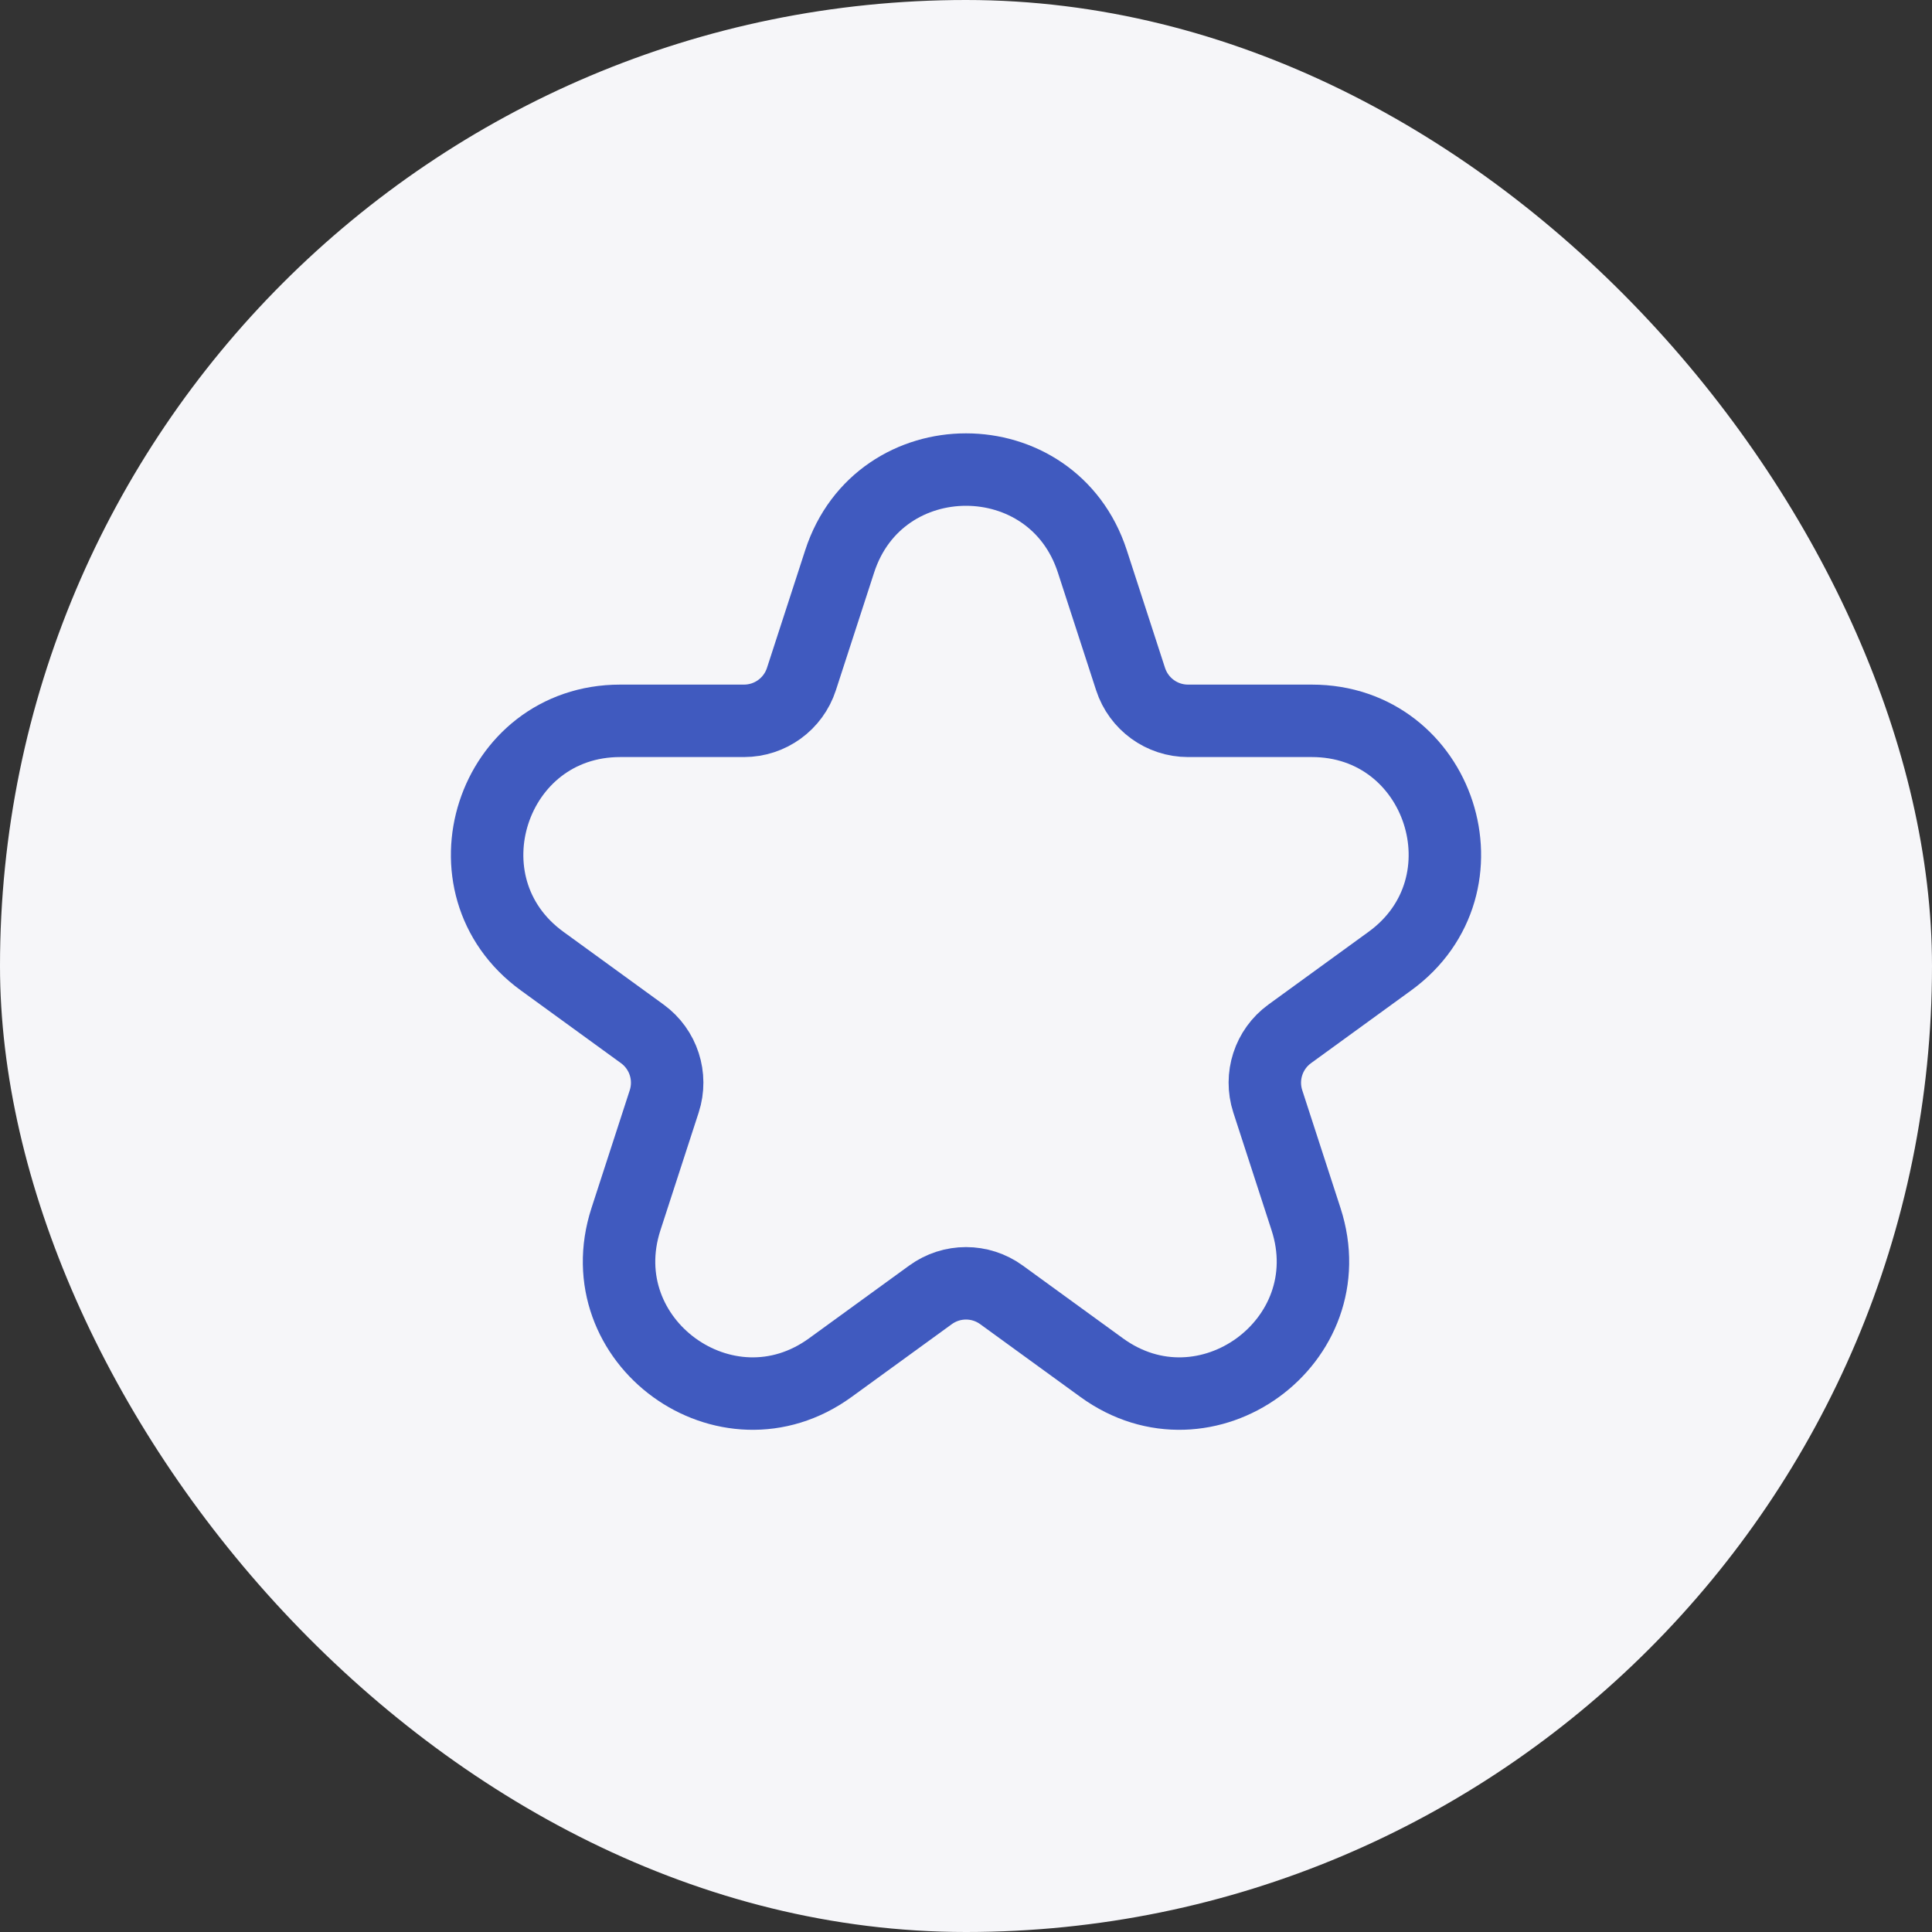
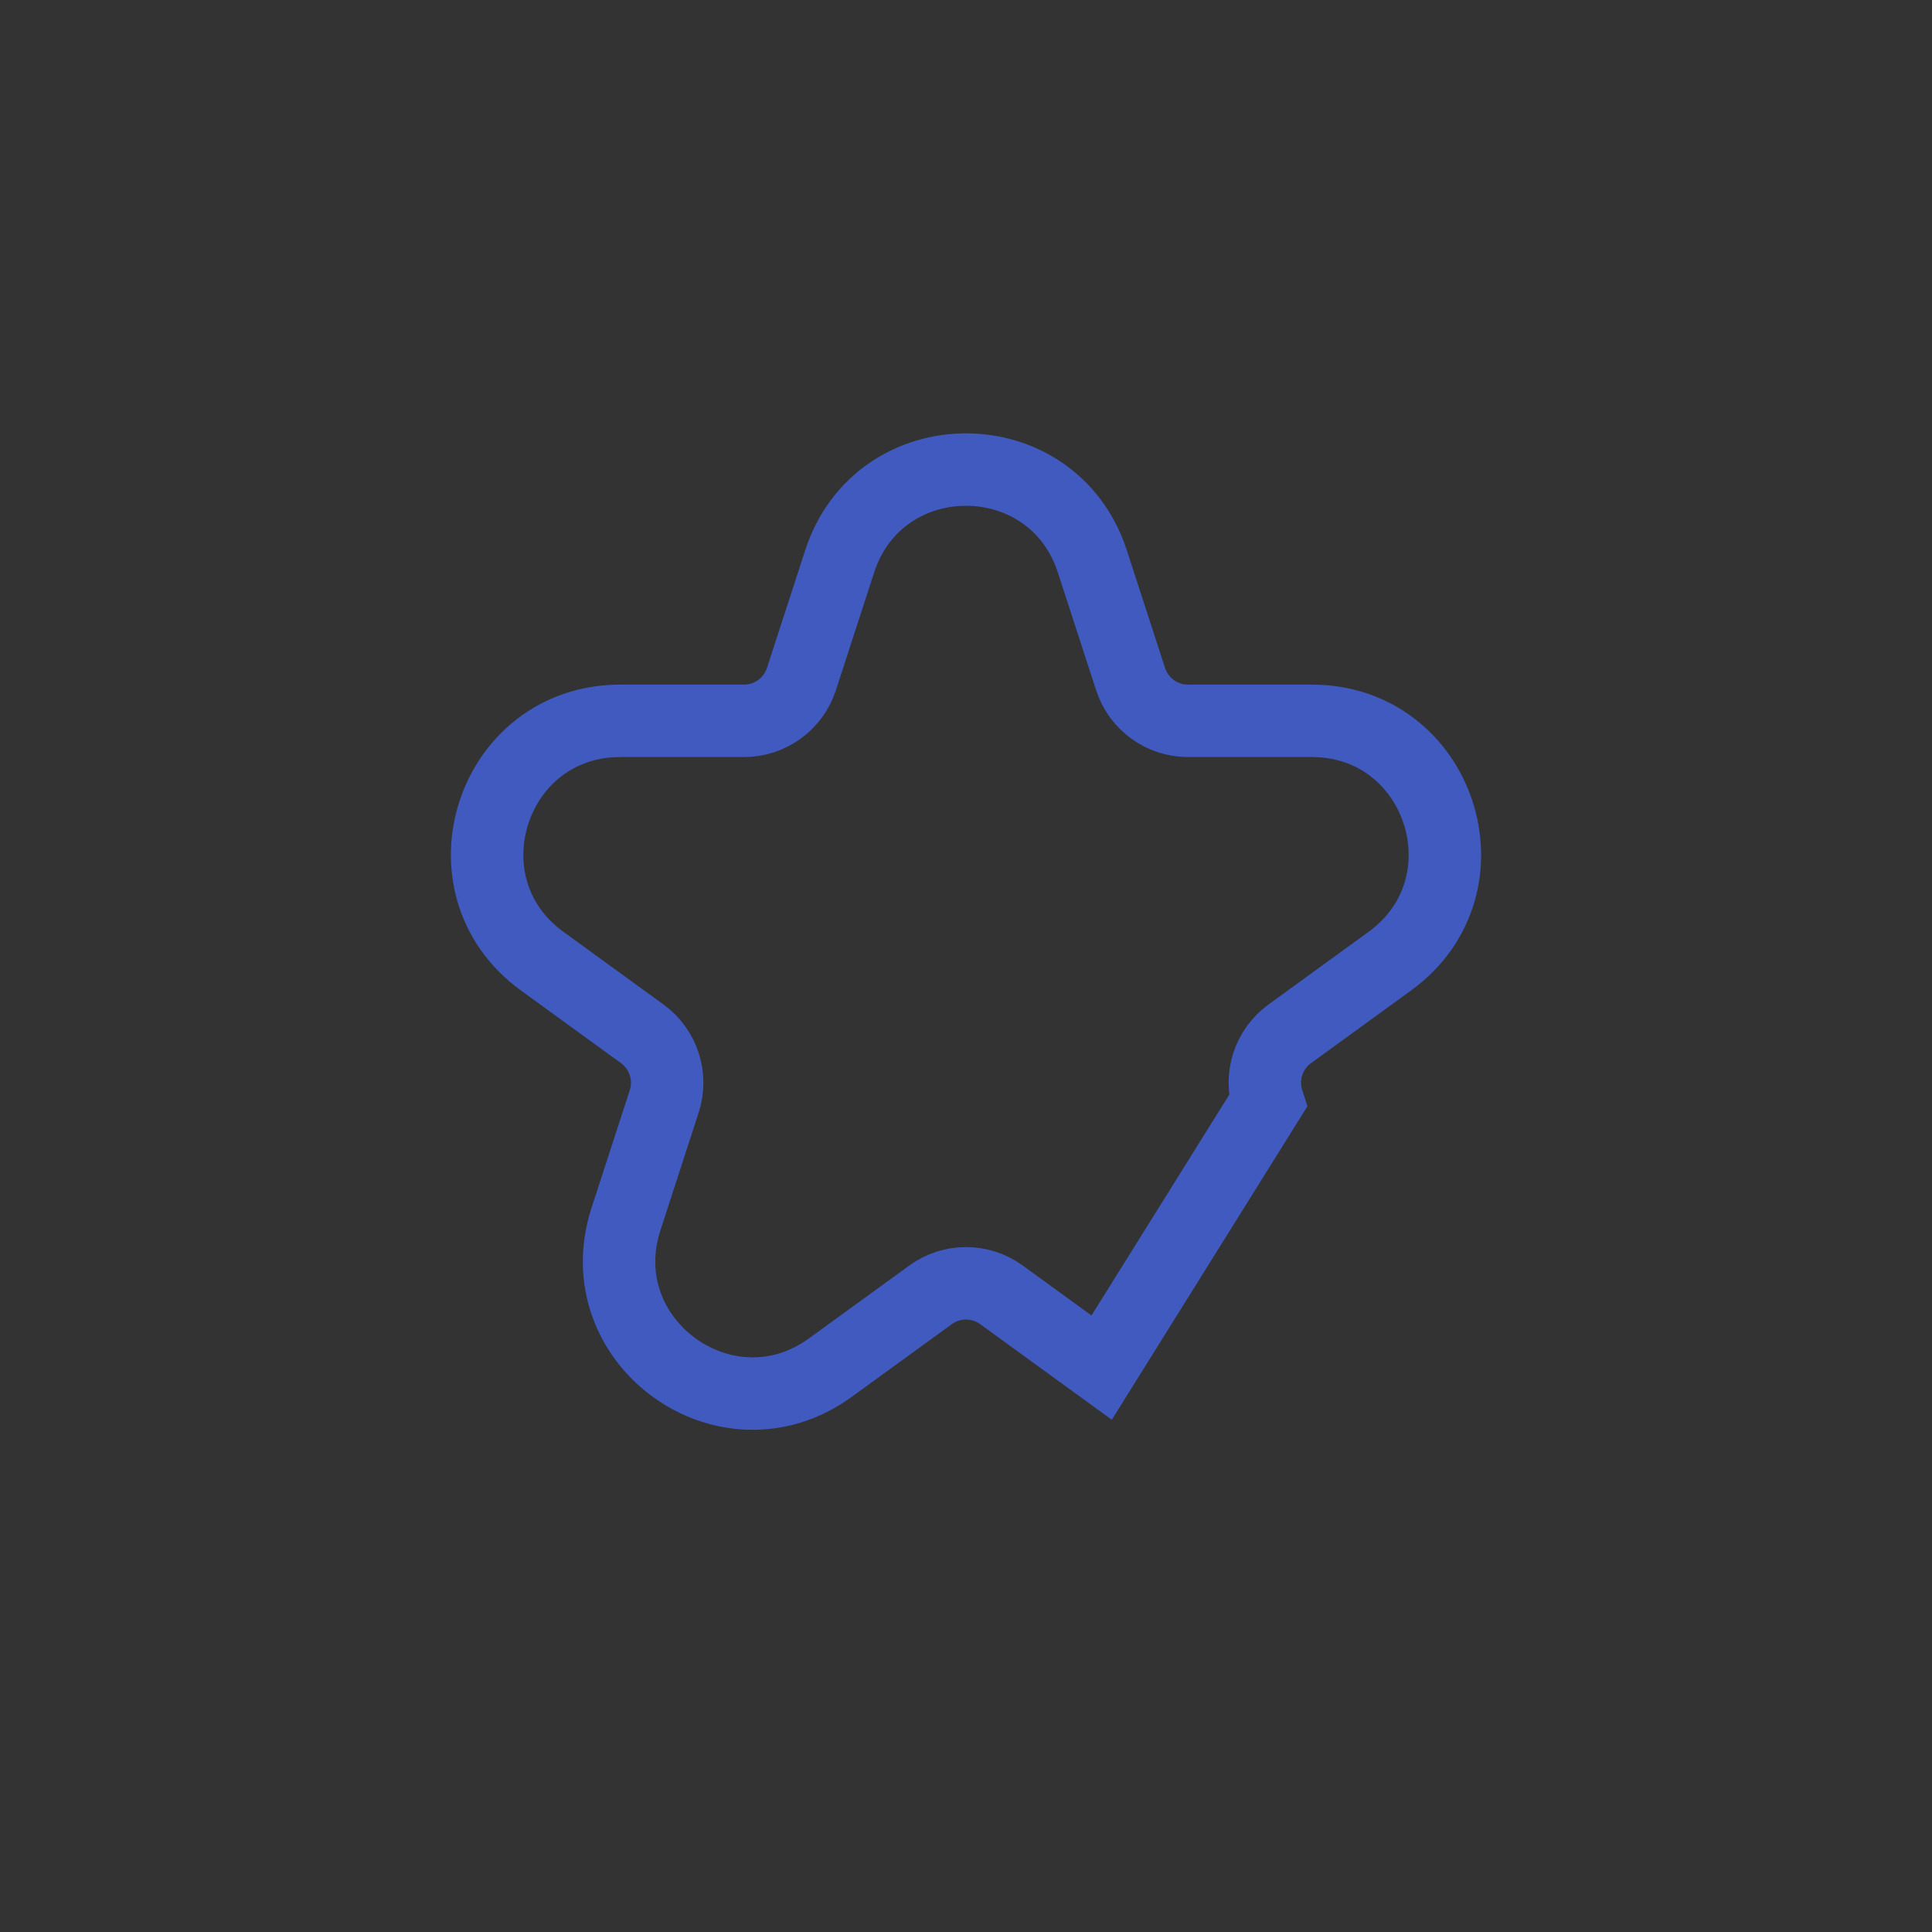
<svg xmlns="http://www.w3.org/2000/svg" width="80" height="80" viewBox="0 0 80 80" fill="none">
  <rect x="0" y="0" width="80" height="80" fill="#333333" stroke="none" />
-   <rect width="80" height="80" rx="40" fill="#F6F6F9" />
-   <path d="M45.231 23.245C43.584 18.177 36.416 18.177 34.769 23.245L33.185 28.12C32.85 29.15 31.89 29.848 30.807 29.848H25.681C20.353 29.848 18.138 36.665 22.448 39.797L26.596 42.81C27.472 43.447 27.838 44.575 27.504 45.605L25.92 50.481C24.273 55.548 30.073 59.762 34.383 56.63L38.531 53.617C39.407 52.98 40.593 52.98 41.469 53.617L45.617 56.63C49.927 59.762 55.727 55.548 54.08 50.481L52.496 45.605C52.162 44.575 52.528 43.447 53.404 42.81L57.552 39.797C61.862 36.665 59.647 29.848 54.319 29.848H49.193C48.109 29.848 47.15 29.15 46.815 28.12L45.231 23.245Z" stroke="#405ABF" stroke-width="3" />
+   <path d="M45.231 23.245C43.584 18.177 36.416 18.177 34.769 23.245L33.185 28.12C32.85 29.15 31.89 29.848 30.807 29.848H25.681C20.353 29.848 18.138 36.665 22.448 39.797L26.596 42.81C27.472 43.447 27.838 44.575 27.504 45.605L25.92 50.481C24.273 55.548 30.073 59.762 34.383 56.63L38.531 53.617C39.407 52.98 40.593 52.98 41.469 53.617L45.617 56.63L52.496 45.605C52.162 44.575 52.528 43.447 53.404 42.81L57.552 39.797C61.862 36.665 59.647 29.848 54.319 29.848H49.193C48.109 29.848 47.15 29.15 46.815 28.12L45.231 23.245Z" stroke="#405ABF" stroke-width="3" />
</svg>